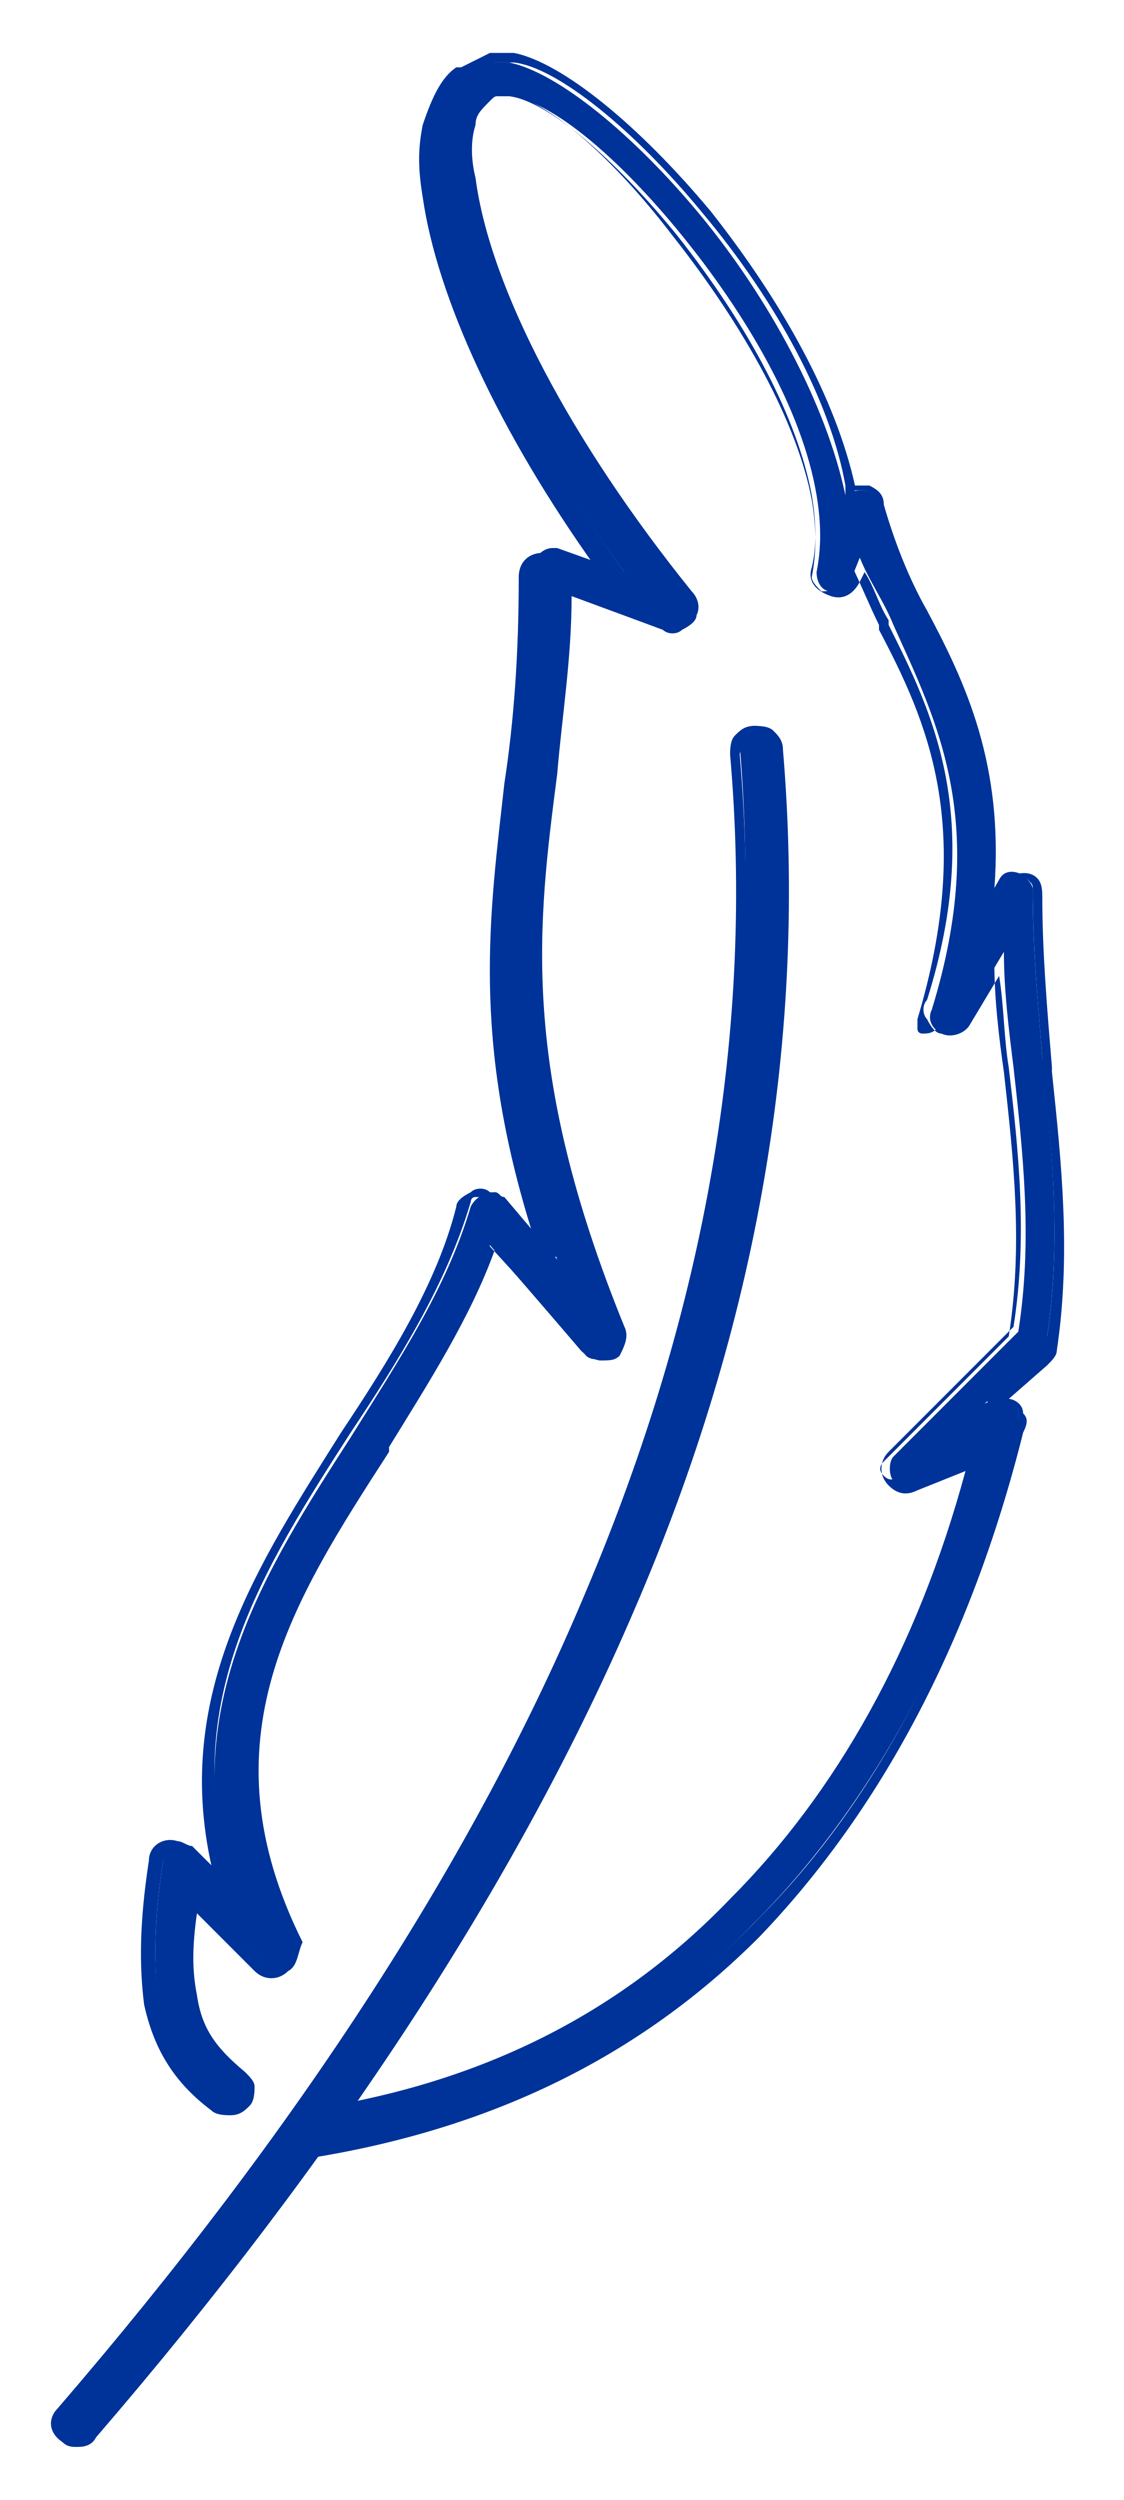
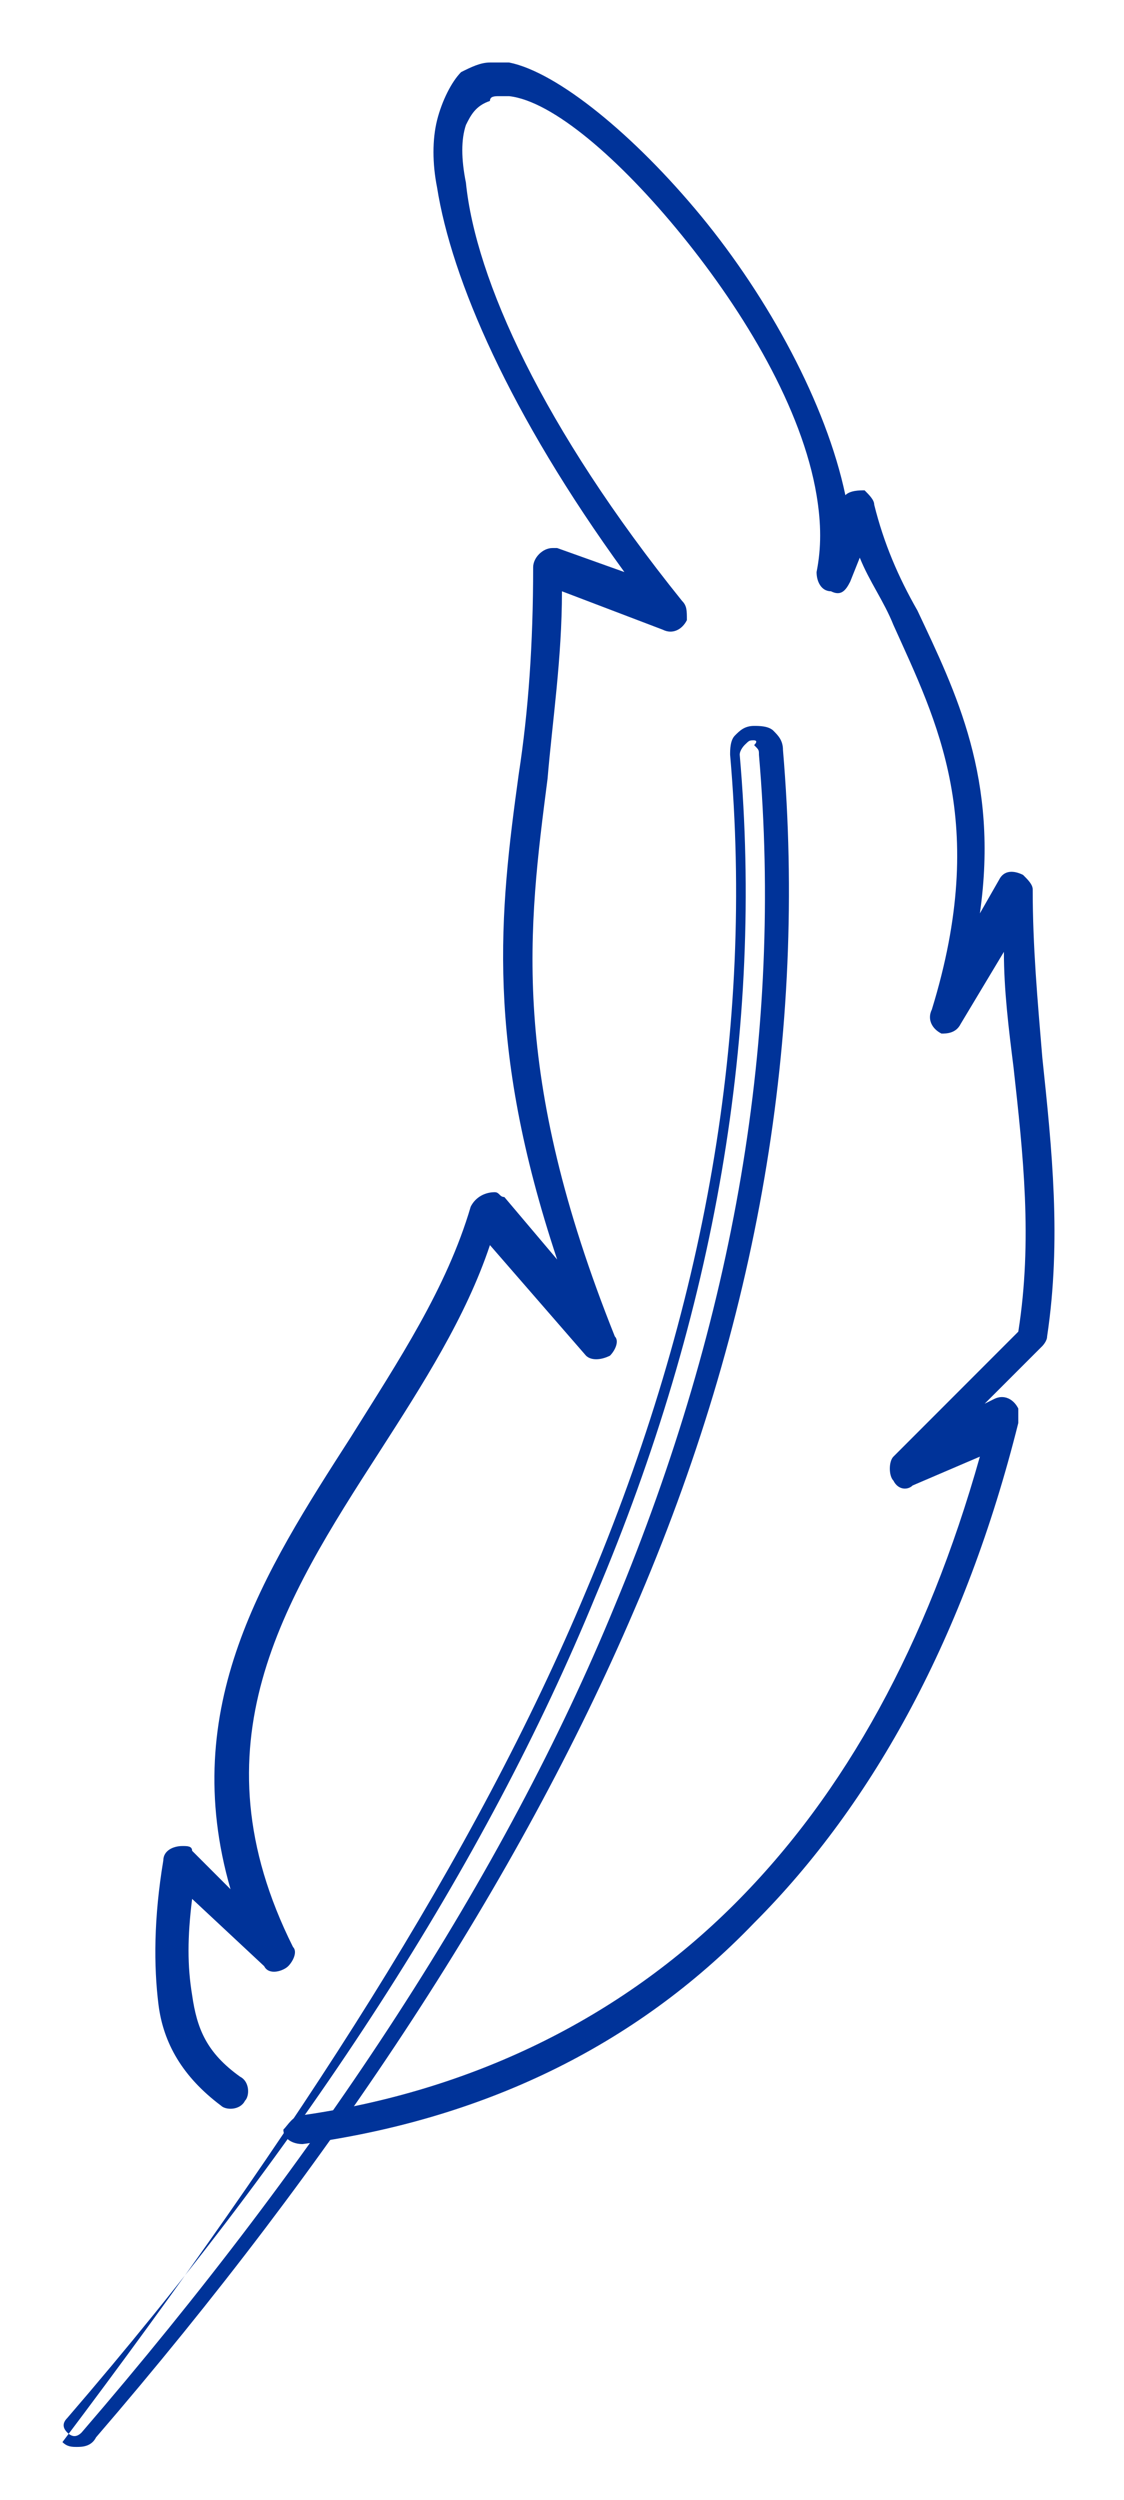
<svg xmlns="http://www.w3.org/2000/svg" width="27" height="60" viewBox="0 0 27 60" fill="none">
  <path fill-rule="evenodd" clip-rule="evenodd" d="M5.769 49.846C6 49.962 6 50.308 5.884 50.423C5.769 50.654 5.423 50.654 5.307 50.538C4.384 49.846 3.923 49.038 3.807 48.115C3.692 47.192 3.692 46.038 3.923 44.654C3.923 44.423 4.153 44.308 4.384 44.308C4.5 44.308 4.615 44.308 4.615 44.423L5.538 45.346C4.269 40.962 6.346 37.731 8.423 34.5C9.576 32.654 10.73 30.923 11.307 28.962C11.423 28.731 11.653 28.615 11.884 28.615C11.999 28.615 11.999 28.731 12.115 28.731L13.384 30.231C11.653 25.038 11.999 21.923 12.461 18.577C12.692 17.077 12.807 15.461 12.807 13.615C12.807 13.385 13.038 13.154 13.269 13.154H13.384L14.999 13.731C12.23 9.923 10.846 6.692 10.499 4.5C10.384 3.923 10.384 3.346 10.499 2.885C10.615 2.423 10.846 1.962 11.076 1.731C11.307 1.615 11.538 1.5 11.769 1.5C11.884 1.5 12.115 1.5 12.23 1.5C13.384 1.731 15.23 3.231 16.846 5.192C18.461 7.154 19.846 9.692 20.307 11.885C20.423 11.769 20.653 11.769 20.769 11.769C20.884 11.885 21 12 21 12.115C21.23 13.039 21.576 13.846 22.038 14.654C22.961 16.615 24 18.692 23.538 21.923L24 21.115C24.115 20.885 24.346 20.885 24.576 21C24.692 21.115 24.807 21.231 24.807 21.346C24.807 22.731 24.923 24 25.038 25.385C25.269 27.577 25.5 29.769 25.153 32.077C25.153 32.192 25.038 32.308 25.038 32.308L23.653 33.692L23.884 33.577C24.115 33.462 24.346 33.577 24.461 33.808C24.461 33.923 24.461 34.038 24.461 34.154C23.192 39.231 21 43.269 18.115 46.154C15.23 49.154 11.538 50.885 7.269 51.462C7.038 51.462 6.807 51.346 6.807 51.115C6.923 51 7.038 50.769 7.269 50.769C11.307 50.192 14.884 48.462 17.653 45.692C20.307 43.038 22.269 39.462 23.538 34.962L21.923 35.654C21.807 35.769 21.576 35.769 21.461 35.538C21.346 35.423 21.346 35.077 21.461 34.962L24.461 31.962C24.807 29.769 24.576 27.692 24.346 25.615C24.23 24.692 24.115 23.769 24.115 22.846L23.076 24.577C22.961 24.808 22.73 24.808 22.615 24.808C22.384 24.692 22.269 24.462 22.384 24.231C23.769 19.731 22.5 17.308 21.461 15C21.23 14.423 20.884 13.961 20.653 13.385L20.423 13.961C20.307 14.192 20.192 14.308 19.961 14.192C19.73 14.192 19.615 13.961 19.615 13.731C19.73 13.154 19.73 12.577 19.615 11.885C19.269 9.808 17.884 7.5 16.384 5.654C14.884 3.808 13.269 2.423 12.23 2.308C12.115 2.308 12.115 2.308 11.999 2.308C11.884 2.308 11.769 2.308 11.769 2.423C11.423 2.538 11.307 2.769 11.192 3C11.076 3.346 11.076 3.808 11.192 4.385C11.423 6.692 13.038 10.269 16.384 14.423C16.5 14.539 16.5 14.654 16.5 14.885C16.384 15.115 16.153 15.231 15.923 15.115L13.499 14.192C13.499 15.808 13.269 17.308 13.153 18.692C12.692 22.269 12.23 25.731 14.769 32.077C14.884 32.192 14.769 32.423 14.653 32.538C14.423 32.654 14.192 32.654 14.076 32.538L11.769 29.885C11.192 31.615 10.153 33.231 9.115 34.846C6.807 38.423 4.615 41.885 7.038 46.731C7.153 46.846 7.038 47.077 6.923 47.192C6.807 47.308 6.461 47.423 6.346 47.192L4.615 45.577C4.5 46.5 4.5 47.192 4.615 47.885C4.73 48.692 4.961 49.269 5.769 49.846Z" fill="#003399" />
-   <path d="M7.385 51.808C7.269 51.808 7.154 51.808 7.038 51.693C6.923 51.577 6.808 51.462 6.808 51.346C6.808 51 7.038 50.77 7.269 50.654C11.308 50.077 14.769 48.462 17.538 45.577C20.077 43.039 22.038 39.577 23.192 35.308L22.038 35.77C21.808 35.885 21.577 35.885 21.346 35.654C21.115 35.423 21.115 35.077 21.346 34.846L24.346 31.846C24.692 29.654 24.462 27.577 24.231 25.616C24.115 24.923 24.115 24.116 24 23.423L23.308 24.577C23.192 24.808 22.846 24.923 22.615 24.808C22.5 24.808 22.385 24.693 22.269 24.462C22.154 24.346 22.154 24.116 22.269 24C23.654 19.616 22.385 17.077 21.346 15V14.885C21.115 14.539 21 14.077 20.769 13.731L20.654 13.962C20.538 14.193 20.308 14.423 19.962 14.308C19.615 14.193 19.385 13.962 19.5 13.616C19.615 13.154 19.615 12.577 19.5 11.885C19.154 10.039 18 7.846 16.269 5.654C14.769 3.808 13.154 2.423 12.231 2.308C12.115 2.308 12.115 2.308 12 2.308C11.885 2.308 11.885 2.308 11.769 2.423C11.539 2.654 11.423 2.77 11.423 3C11.308 3.346 11.308 3.808 11.423 4.27C11.769 6.923 13.731 10.616 16.615 14.193C16.731 14.308 16.846 14.539 16.731 14.77C16.731 14.885 16.615 15 16.385 15.116C16.269 15.231 16.038 15.231 15.923 15.116L13.731 14.308C13.731 15.808 13.5 17.193 13.385 18.577C12.923 22.154 12.461 25.616 15 31.846C15.115 32.077 15 32.308 14.885 32.539C14.769 32.654 14.654 32.654 14.423 32.654C14.308 32.654 14.077 32.539 13.961 32.423L11.885 30C11.308 31.616 10.269 33.231 9.346 34.731V34.846C7.038 38.423 4.846 41.77 7.269 46.616C7.154 46.846 7.154 47.193 6.923 47.308C6.692 47.539 6.346 47.539 6.115 47.308L4.731 45.923C4.615 46.731 4.615 47.308 4.731 47.885C4.846 48.693 5.192 49.154 5.885 49.731C6 49.846 6.115 49.962 6.115 50.077C6.115 50.193 6.115 50.423 6 50.539C5.885 50.654 5.769 50.77 5.538 50.77C5.423 50.77 5.192 50.77 5.077 50.654C4.154 49.962 3.692 49.154 3.462 48.116C3.346 47.193 3.346 46.154 3.577 44.654C3.577 44.308 3.923 44.077 4.269 44.193C4.385 44.193 4.5 44.308 4.615 44.308L5.077 44.77C4.154 40.616 6.231 37.5 8.192 34.385C9.346 32.654 10.5 30.808 10.961 28.962C10.961 28.846 11.077 28.731 11.308 28.616C11.423 28.5 11.654 28.5 11.769 28.616C11.885 28.616 12 28.731 12 28.846L12.808 29.654C11.308 24.923 11.769 21.923 12.115 18.808C12.346 17.308 12.461 15.693 12.461 13.847C12.461 13.5 12.692 13.27 13.039 13.27C13.154 13.27 13.154 13.27 13.269 13.27L14.308 13.616C12 10.385 10.5 7.154 10.154 4.731C10.039 4.039 10.039 3.577 10.154 3C10.385 2.308 10.615 1.846 10.961 1.616H11.077C11.308 1.5 11.539 1.385 11.769 1.27C11.885 1.27 12.115 1.27 12.346 1.27C13.5 1.5 15.346 3 17.077 5.077C18.808 7.27 20.077 9.577 20.538 11.654C20.654 11.654 20.769 11.654 20.885 11.654C21.115 11.77 21.231 11.885 21.231 12.116C21.462 12.923 21.808 13.847 22.269 14.654C23.192 16.385 24.115 18.346 23.885 21.346L24 21.231C24.231 21 24.577 20.885 24.808 21C25.038 21.116 25.038 21.346 25.038 21.577C25.038 22.846 25.154 24.231 25.269 25.616V25.731C25.5 27.923 25.731 30.116 25.385 32.423C25.385 32.539 25.269 32.654 25.154 32.77L24.231 33.577C24.346 33.577 24.577 33.693 24.577 33.923C24.692 34.039 24.692 34.154 24.577 34.385C23.308 39.462 21.115 43.5 18.231 46.5C15.346 49.385 11.769 51.116 7.385 51.808ZM23.769 34.616L23.654 34.962C22.385 39.462 20.423 43.154 17.769 45.808C15 48.693 11.423 50.423 7.385 50.885C7.269 50.885 7.154 51 7.154 51.231C7.154 51.346 7.154 51.346 7.269 51.346C7.269 51.346 7.385 51.462 7.5 51.346C11.769 50.77 15.346 49.039 18.231 46.039C21.115 43.154 23.192 39.116 24.462 34.039C24.462 34.039 24.462 33.923 24.462 33.808C24.346 33.693 24.231 33.577 24.115 33.693L23.885 33.808L23.654 33.577L25.038 32.193L25.154 32.077C25.5 29.77 25.269 27.577 25.038 25.5V25.385C24.923 24 24.808 22.731 24.808 21.346C24.808 21.231 24.808 21.231 24.692 21.116C24.577 21 24.462 21.116 24.346 21.231L23.885 22.039L23.423 21.923C23.885 18.693 22.846 16.616 21.923 14.654C21.462 13.731 21.115 12.923 20.885 12C20.885 11.885 20.769 11.77 20.769 11.77C20.654 11.77 20.538 11.77 20.538 11.77L20.308 12V11.654C19.962 9.693 18.692 7.27 16.846 5.077C15.231 3.116 13.385 1.616 12.346 1.5C12.231 1.5 12 1.5 11.885 1.5C11.654 1.5 11.423 1.616 11.308 1.731H11.192C10.846 2.077 10.731 2.423 10.615 2.885C10.5 3.346 10.5 3.808 10.615 4.5C10.961 7.039 12.577 10.385 15 13.731L15.346 14.193L13.269 13.385C13.039 13.385 12.923 13.5 12.923 13.616C12.923 15.462 12.692 17.193 12.577 18.577C12.115 21.923 11.769 25.039 13.5 30.116L13.154 30.231L11.769 28.846L11.654 28.731C11.539 28.731 11.539 28.731 11.423 28.731C11.308 28.731 11.308 28.846 11.308 28.846C10.731 30.808 9.577 32.654 8.423 34.385C6.346 37.616 4.269 40.846 5.538 45.116L5.769 45.808L4.385 44.539L4.269 44.423C4.154 44.423 4.038 44.539 3.923 44.654C3.692 46.039 3.692 47.193 3.808 48C3.923 49.039 4.385 49.731 5.308 50.308C5.308 50.308 5.423 50.423 5.538 50.308C5.654 50.308 5.654 50.308 5.654 50.193C5.654 50.193 5.654 50.077 5.654 49.962C5.654 49.846 5.654 49.846 5.538 49.846C4.846 49.385 4.385 48.693 4.269 47.885C4.154 47.308 4.154 46.616 4.269 45.577V45.231L6.231 47.077C6.346 47.193 6.462 47.193 6.577 47.077C6.692 46.962 6.692 46.846 6.577 46.846C4.154 41.885 6.462 38.308 8.654 34.846V34.731C9.692 33.116 10.731 31.5 11.308 29.77L11.423 29.539L13.961 32.308C13.961 32.308 14.077 32.423 14.192 32.423C14.192 32.423 14.308 32.423 14.423 32.308C14.539 32.193 14.539 32.077 14.539 31.962C12 25.616 12.461 22.154 12.923 18.577C13.154 17.193 13.269 15.693 13.269 14.077V13.847L15.923 14.885C16.038 14.885 16.038 14.885 16.154 14.885C16.269 14.885 16.269 14.77 16.269 14.77C16.269 14.654 16.269 14.539 16.269 14.539C13.269 10.962 11.308 7.154 10.961 4.385C10.846 3.808 10.846 3.346 10.961 3C11.192 2.654 11.308 2.423 11.423 2.308C11.539 2.193 11.654 2.193 11.769 2.193C11.885 2.193 12 2.193 12 2.193C13.039 2.308 14.654 3.693 16.154 5.654C17.885 7.846 19.154 10.154 19.5 12C19.615 12.693 19.615 13.27 19.5 13.847C19.5 13.962 19.615 14.077 19.731 14.193C19.846 14.193 19.962 14.193 19.962 14.077L20.308 13.154L20.423 13.5C20.654 13.962 20.885 14.539 21.115 15V15.116C22.269 17.308 23.423 19.846 22.038 24.462C22.038 24.577 22.038 24.577 22.038 24.693C22.038 24.808 22.154 24.808 22.154 24.808C22.269 24.808 22.385 24.808 22.5 24.693L23.885 22.5V23.077C23.885 24 24 24.923 24.115 25.731C24.346 27.808 24.577 29.885 24.231 32.077L21.231 35.077C21.115 35.193 21.115 35.308 21.231 35.423C21.346 35.539 21.462 35.539 21.577 35.423L23.769 34.616Z" fill="#003399" />
-   <path fill-rule="evenodd" clip-rule="evenodd" d="M2.192 58.384C2.077 58.615 1.731 58.615 1.615 58.384C1.385 58.269 1.385 57.923 1.615 57.807C7.154 51.346 11.539 44.769 14.308 38.077C17.077 31.5 18.346 24.692 17.769 17.884C17.769 17.654 17.885 17.423 18.116 17.423C18.346 17.423 18.577 17.538 18.577 17.769C19.154 24.692 17.885 31.615 15 38.307C12.231 45.23 7.846 51.923 2.192 58.384Z" fill="#003399" />
-   <path d="M1.846 58.731C1.731 58.731 1.615 58.73 1.5 58.615C1.154 58.384 1.154 58.038 1.384 57.807C7.154 51.115 11.423 44.538 14.077 38.192C16.961 31.384 18.115 24.692 17.538 18.115C17.538 18 17.538 17.769 17.654 17.654C17.769 17.538 17.884 17.423 18.115 17.423C18.231 17.423 18.461 17.423 18.577 17.538C18.692 17.654 18.808 17.769 18.808 18C19.384 24.808 18.231 31.73 15.231 38.654C12.461 45.115 8.077 51.807 2.308 58.5C2.192 58.73 1.961 58.731 1.846 58.731ZM18.115 17.769C18 17.769 18 17.769 17.884 17.884C17.884 17.884 17.769 18 17.769 18.115C18.346 24.692 17.192 31.5 14.307 38.307C11.654 44.769 7.384 51.346 1.615 58.038C1.5 58.154 1.5 58.269 1.615 58.384C1.731 58.5 1.846 58.5 1.961 58.384C7.731 51.692 12.115 45 14.769 38.538C17.654 31.615 18.808 24.808 18.231 18.115C18.231 18 18.231 18 18.115 17.884C18.231 17.769 18.115 17.769 18.115 17.769Z" fill="#003399" />
+   <path d="M1.846 58.731C1.731 58.731 1.615 58.73 1.5 58.615C7.154 51.115 11.423 44.538 14.077 38.192C16.961 31.384 18.115 24.692 17.538 18.115C17.538 18 17.538 17.769 17.654 17.654C17.769 17.538 17.884 17.423 18.115 17.423C18.231 17.423 18.461 17.423 18.577 17.538C18.692 17.654 18.808 17.769 18.808 18C19.384 24.808 18.231 31.73 15.231 38.654C12.461 45.115 8.077 51.807 2.308 58.5C2.192 58.73 1.961 58.731 1.846 58.731ZM18.115 17.769C18 17.769 18 17.769 17.884 17.884C17.884 17.884 17.769 18 17.769 18.115C18.346 24.692 17.192 31.5 14.307 38.307C11.654 44.769 7.384 51.346 1.615 58.038C1.5 58.154 1.5 58.269 1.615 58.384C1.731 58.5 1.846 58.5 1.961 58.384C7.731 51.692 12.115 45 14.769 38.538C17.654 31.615 18.808 24.808 18.231 18.115C18.231 18 18.231 18 18.115 17.884C18.231 17.769 18.115 17.769 18.115 17.769Z" fill="#003399" />
</svg>